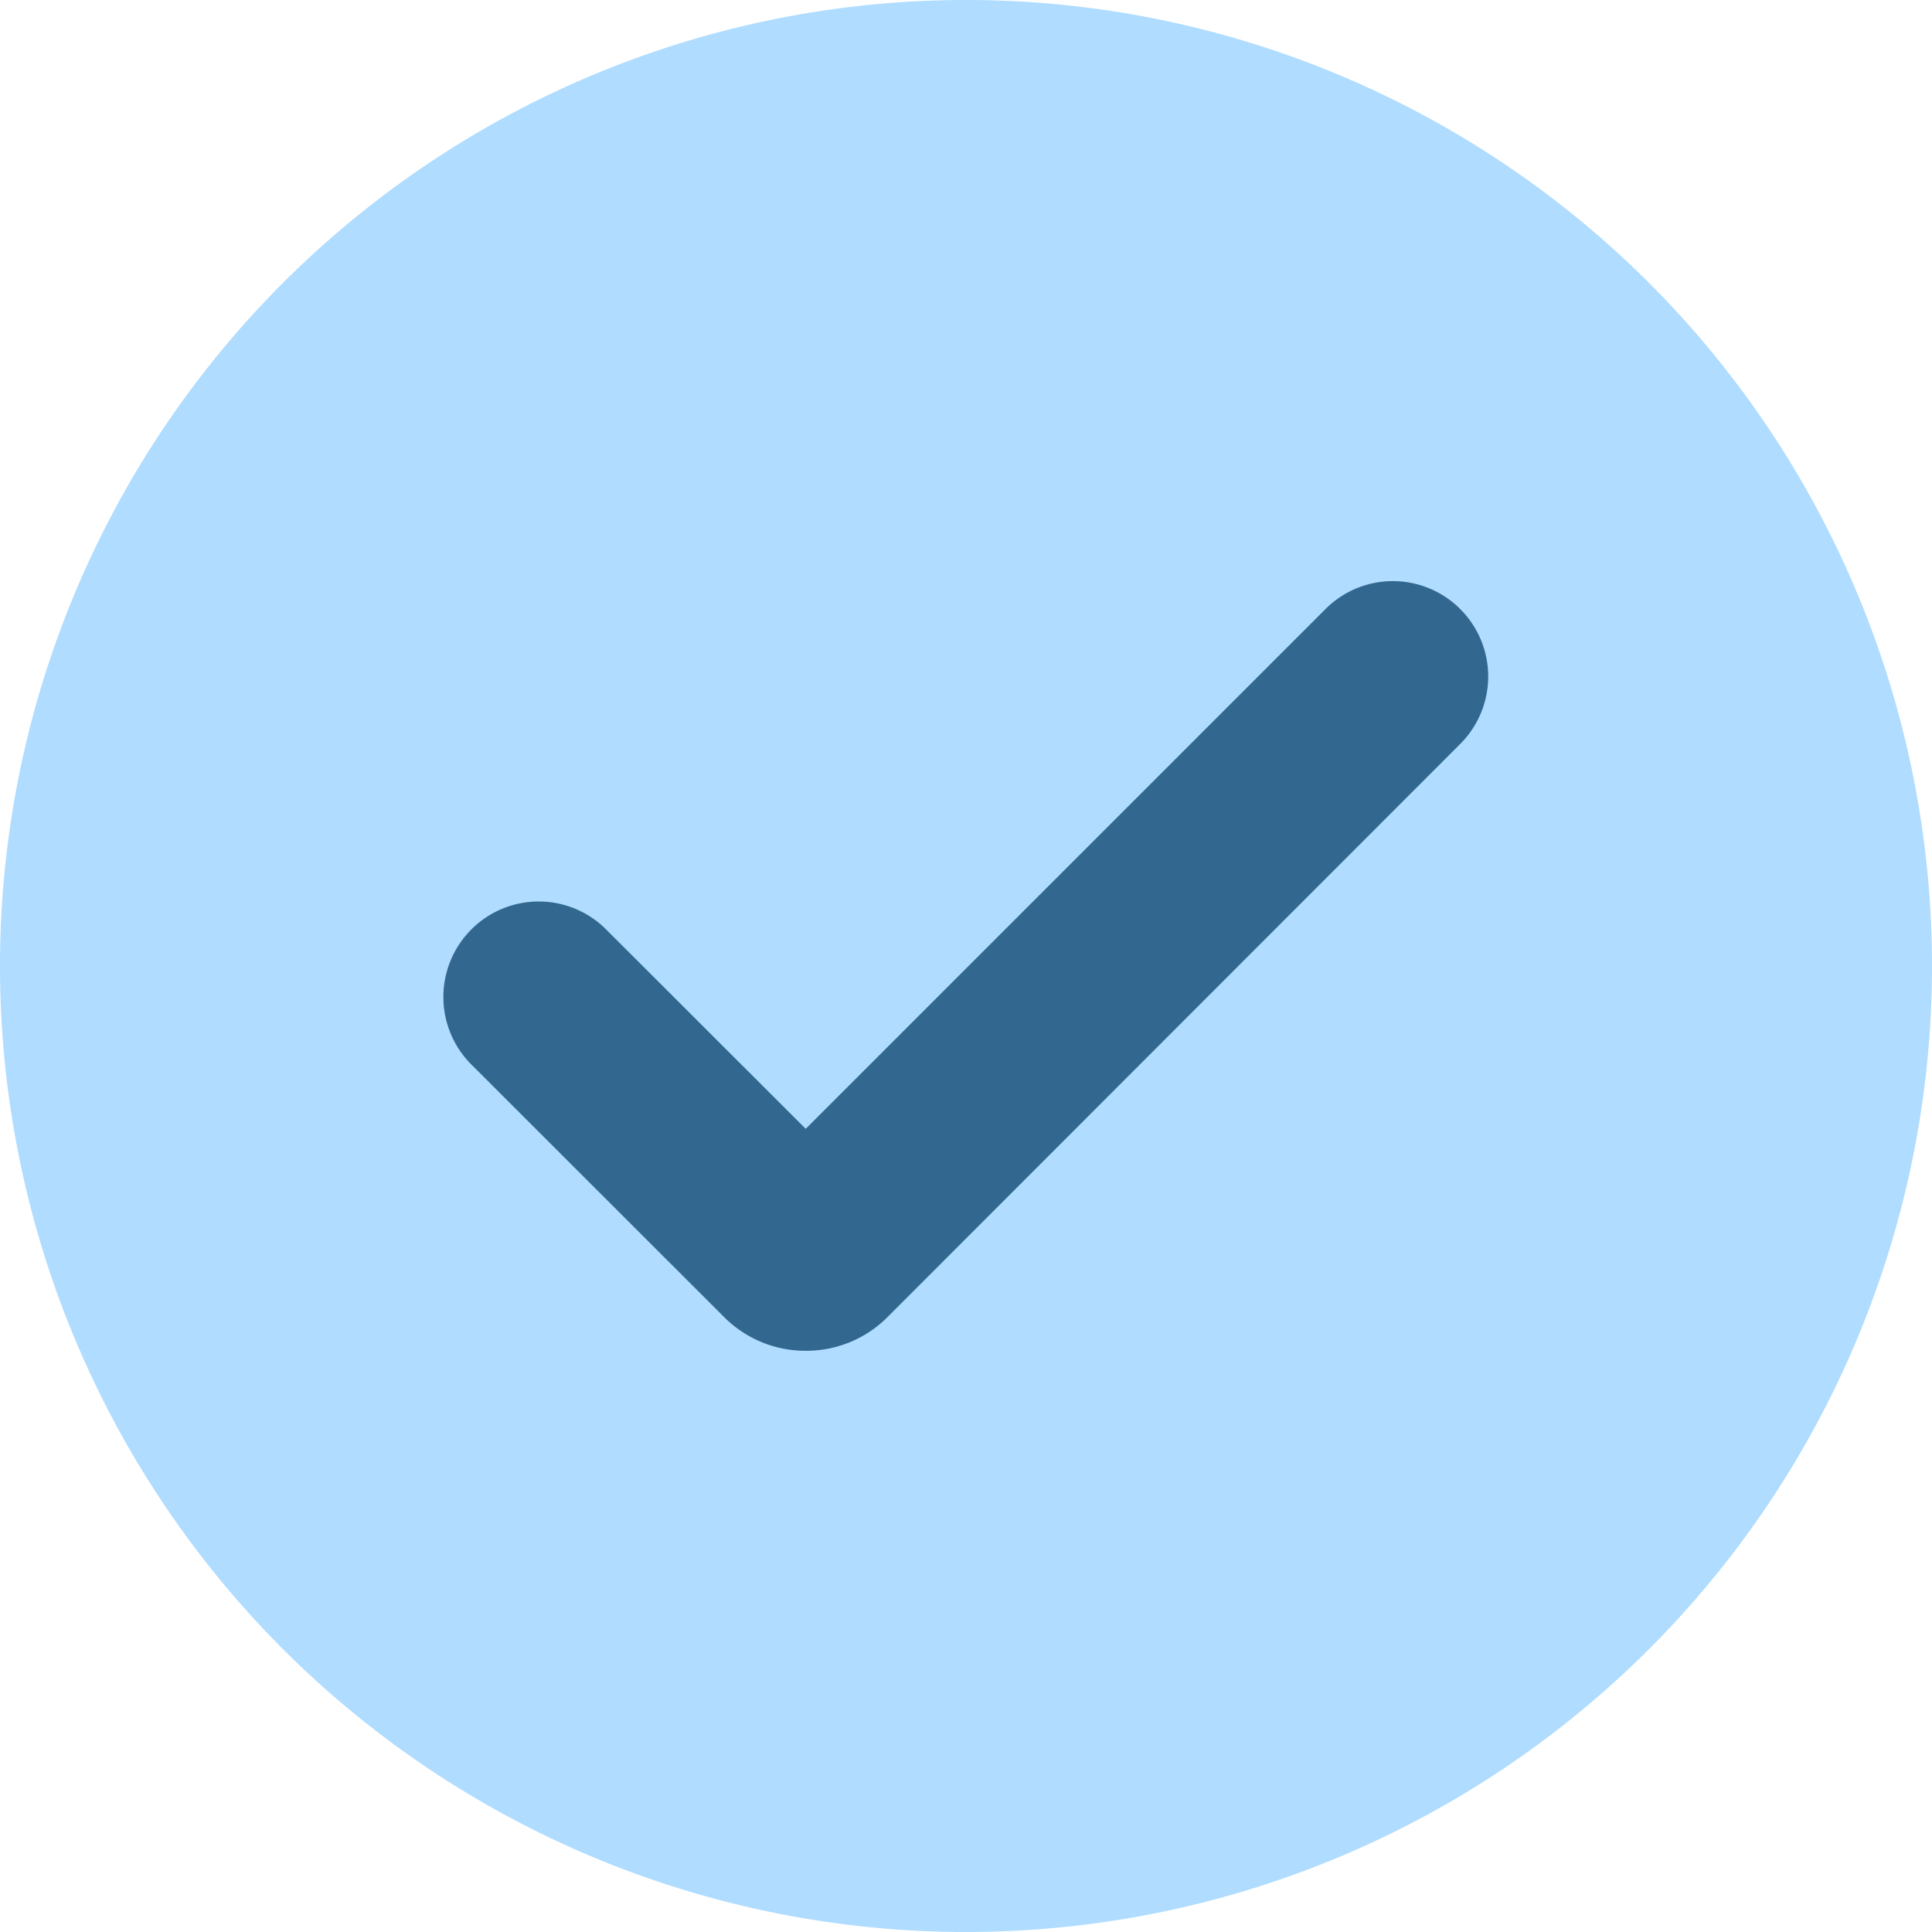
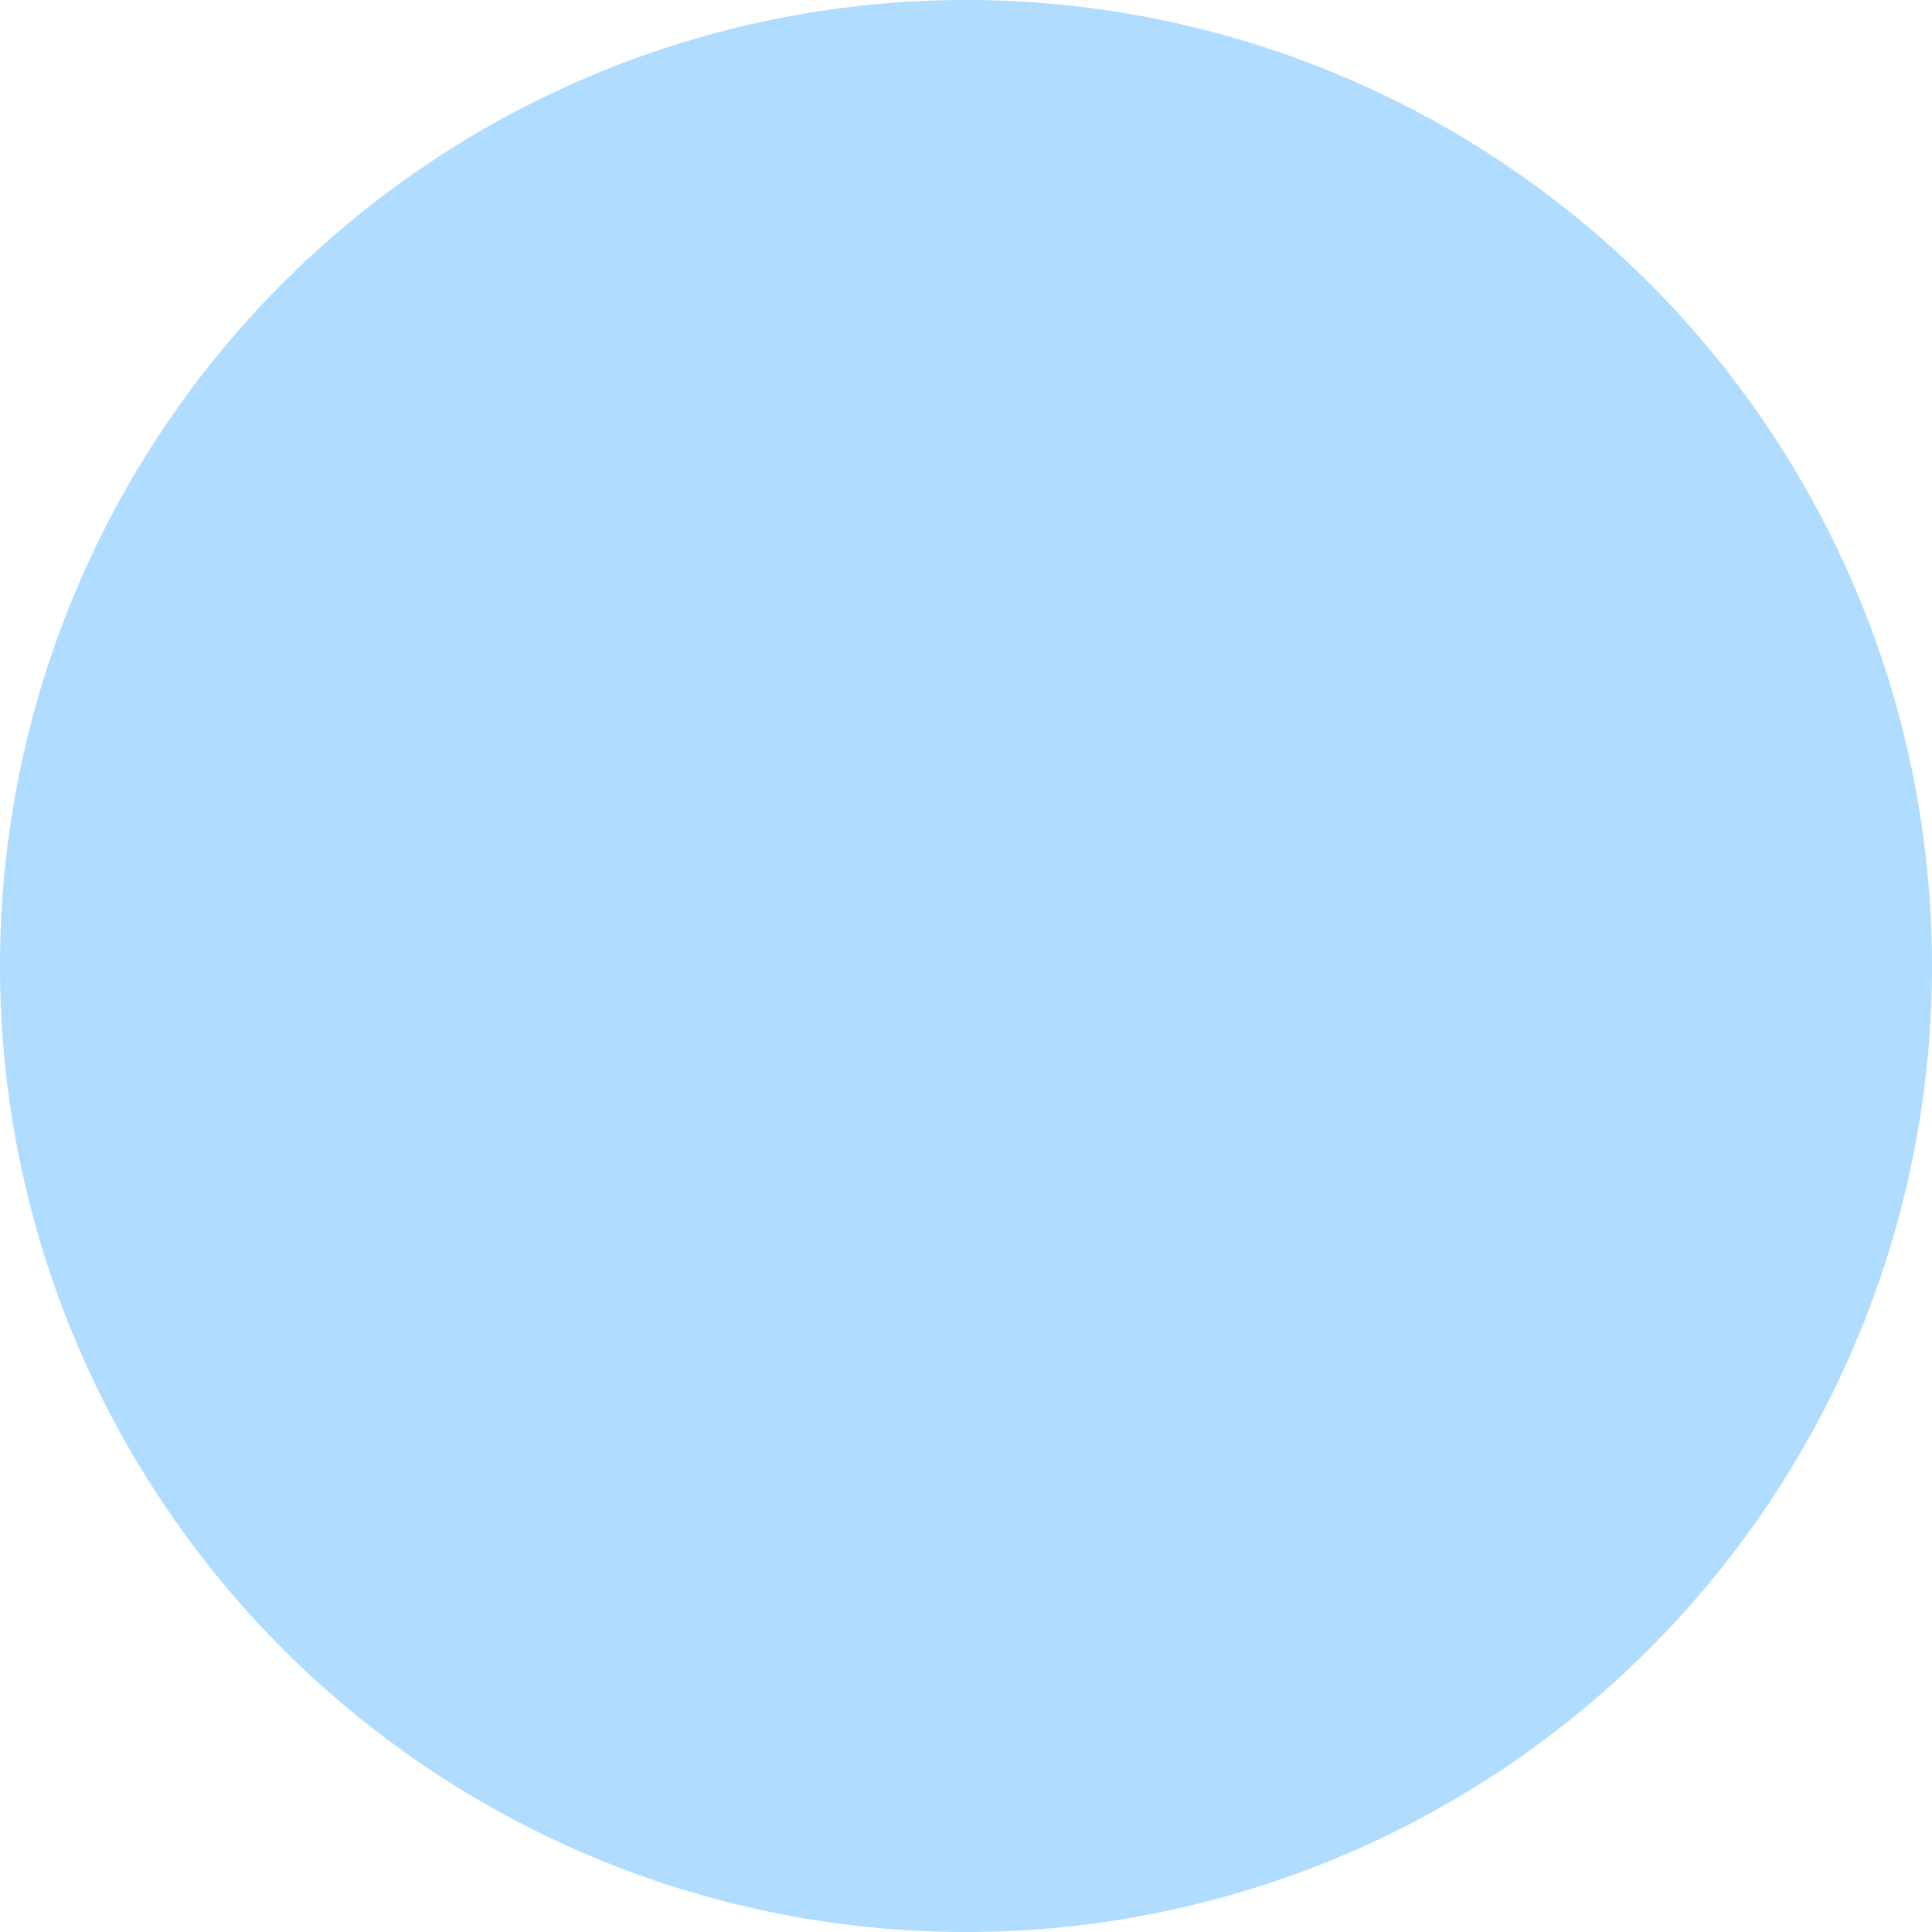
<svg xmlns="http://www.w3.org/2000/svg" width="18.96" height="18.96" viewBox="0 0 18.96 18.96">
  <defs>
    <clipPath id="clip-path">
      <rect id="Rectangle_4794" data-name="Rectangle 4794" width="18.96" height="18.96" transform="translate(0 0)" fill="#afdcff" />
    </clipPath>
  </defs>
  <g id="Group_39156" data-name="Group 39156" transform="translate(-533.515 -2854.121)">
    <g id="Group_39153" data-name="Group 39153" transform="translate(533.515 2854.121)" clip-path="url(#clip-path)">
      <path id="Path_15508" data-name="Path 15508" d="M18.96,9.48A9.48,9.48,0,1,1,9.48,0a9.48,9.48,0,0,1,9.48,9.48" fill="#afdcff" />
    </g>
-     <path id="Path_15509" data-name="Path 15509" d="M7.909,13.256a1.125,1.125,0,0,1-.806-.334L4.625,10.446a.937.937,0,0,1,0-1.324.934.934,0,0,1,1.324,0l1.958,1.956,5.1-5.1a.934.934,0,0,1,1.324,0,.935.935,0,0,1,0,1.322L8.713,12.922a1.124,1.124,0,0,1-.8.334" transform="translate(533.515 2854.121)" fill="#32678f" />
  </g>
</svg>